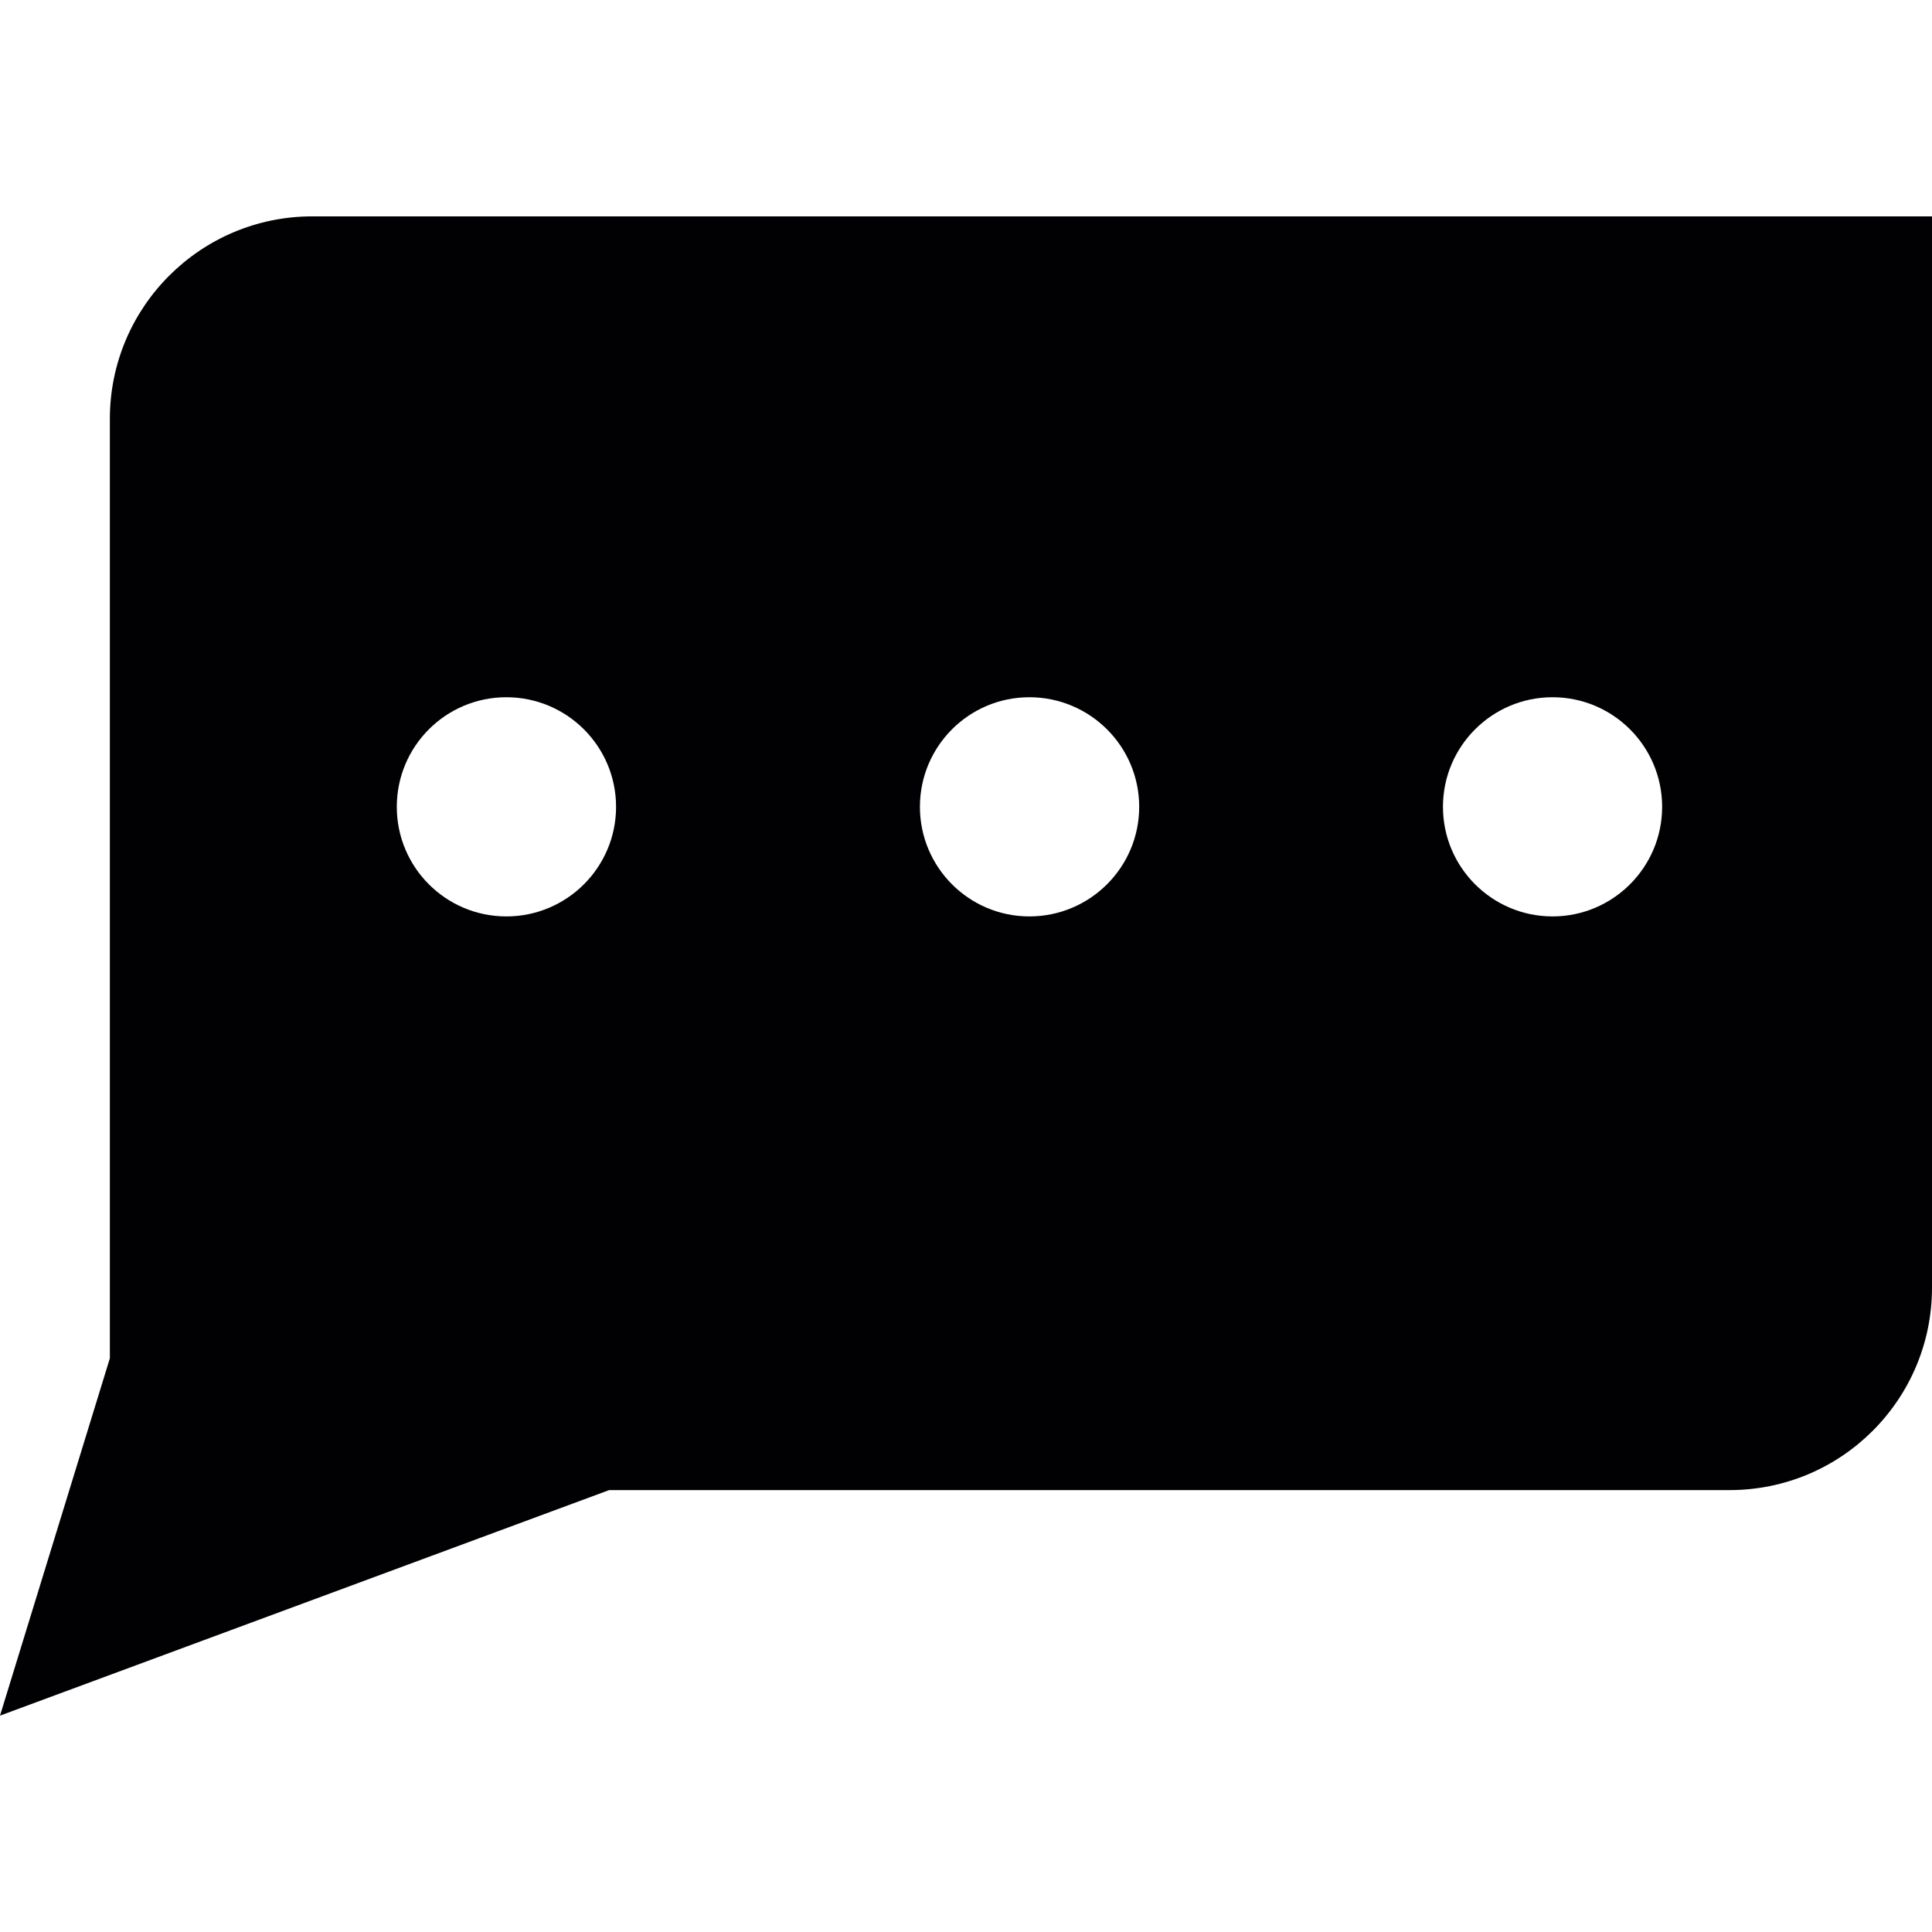
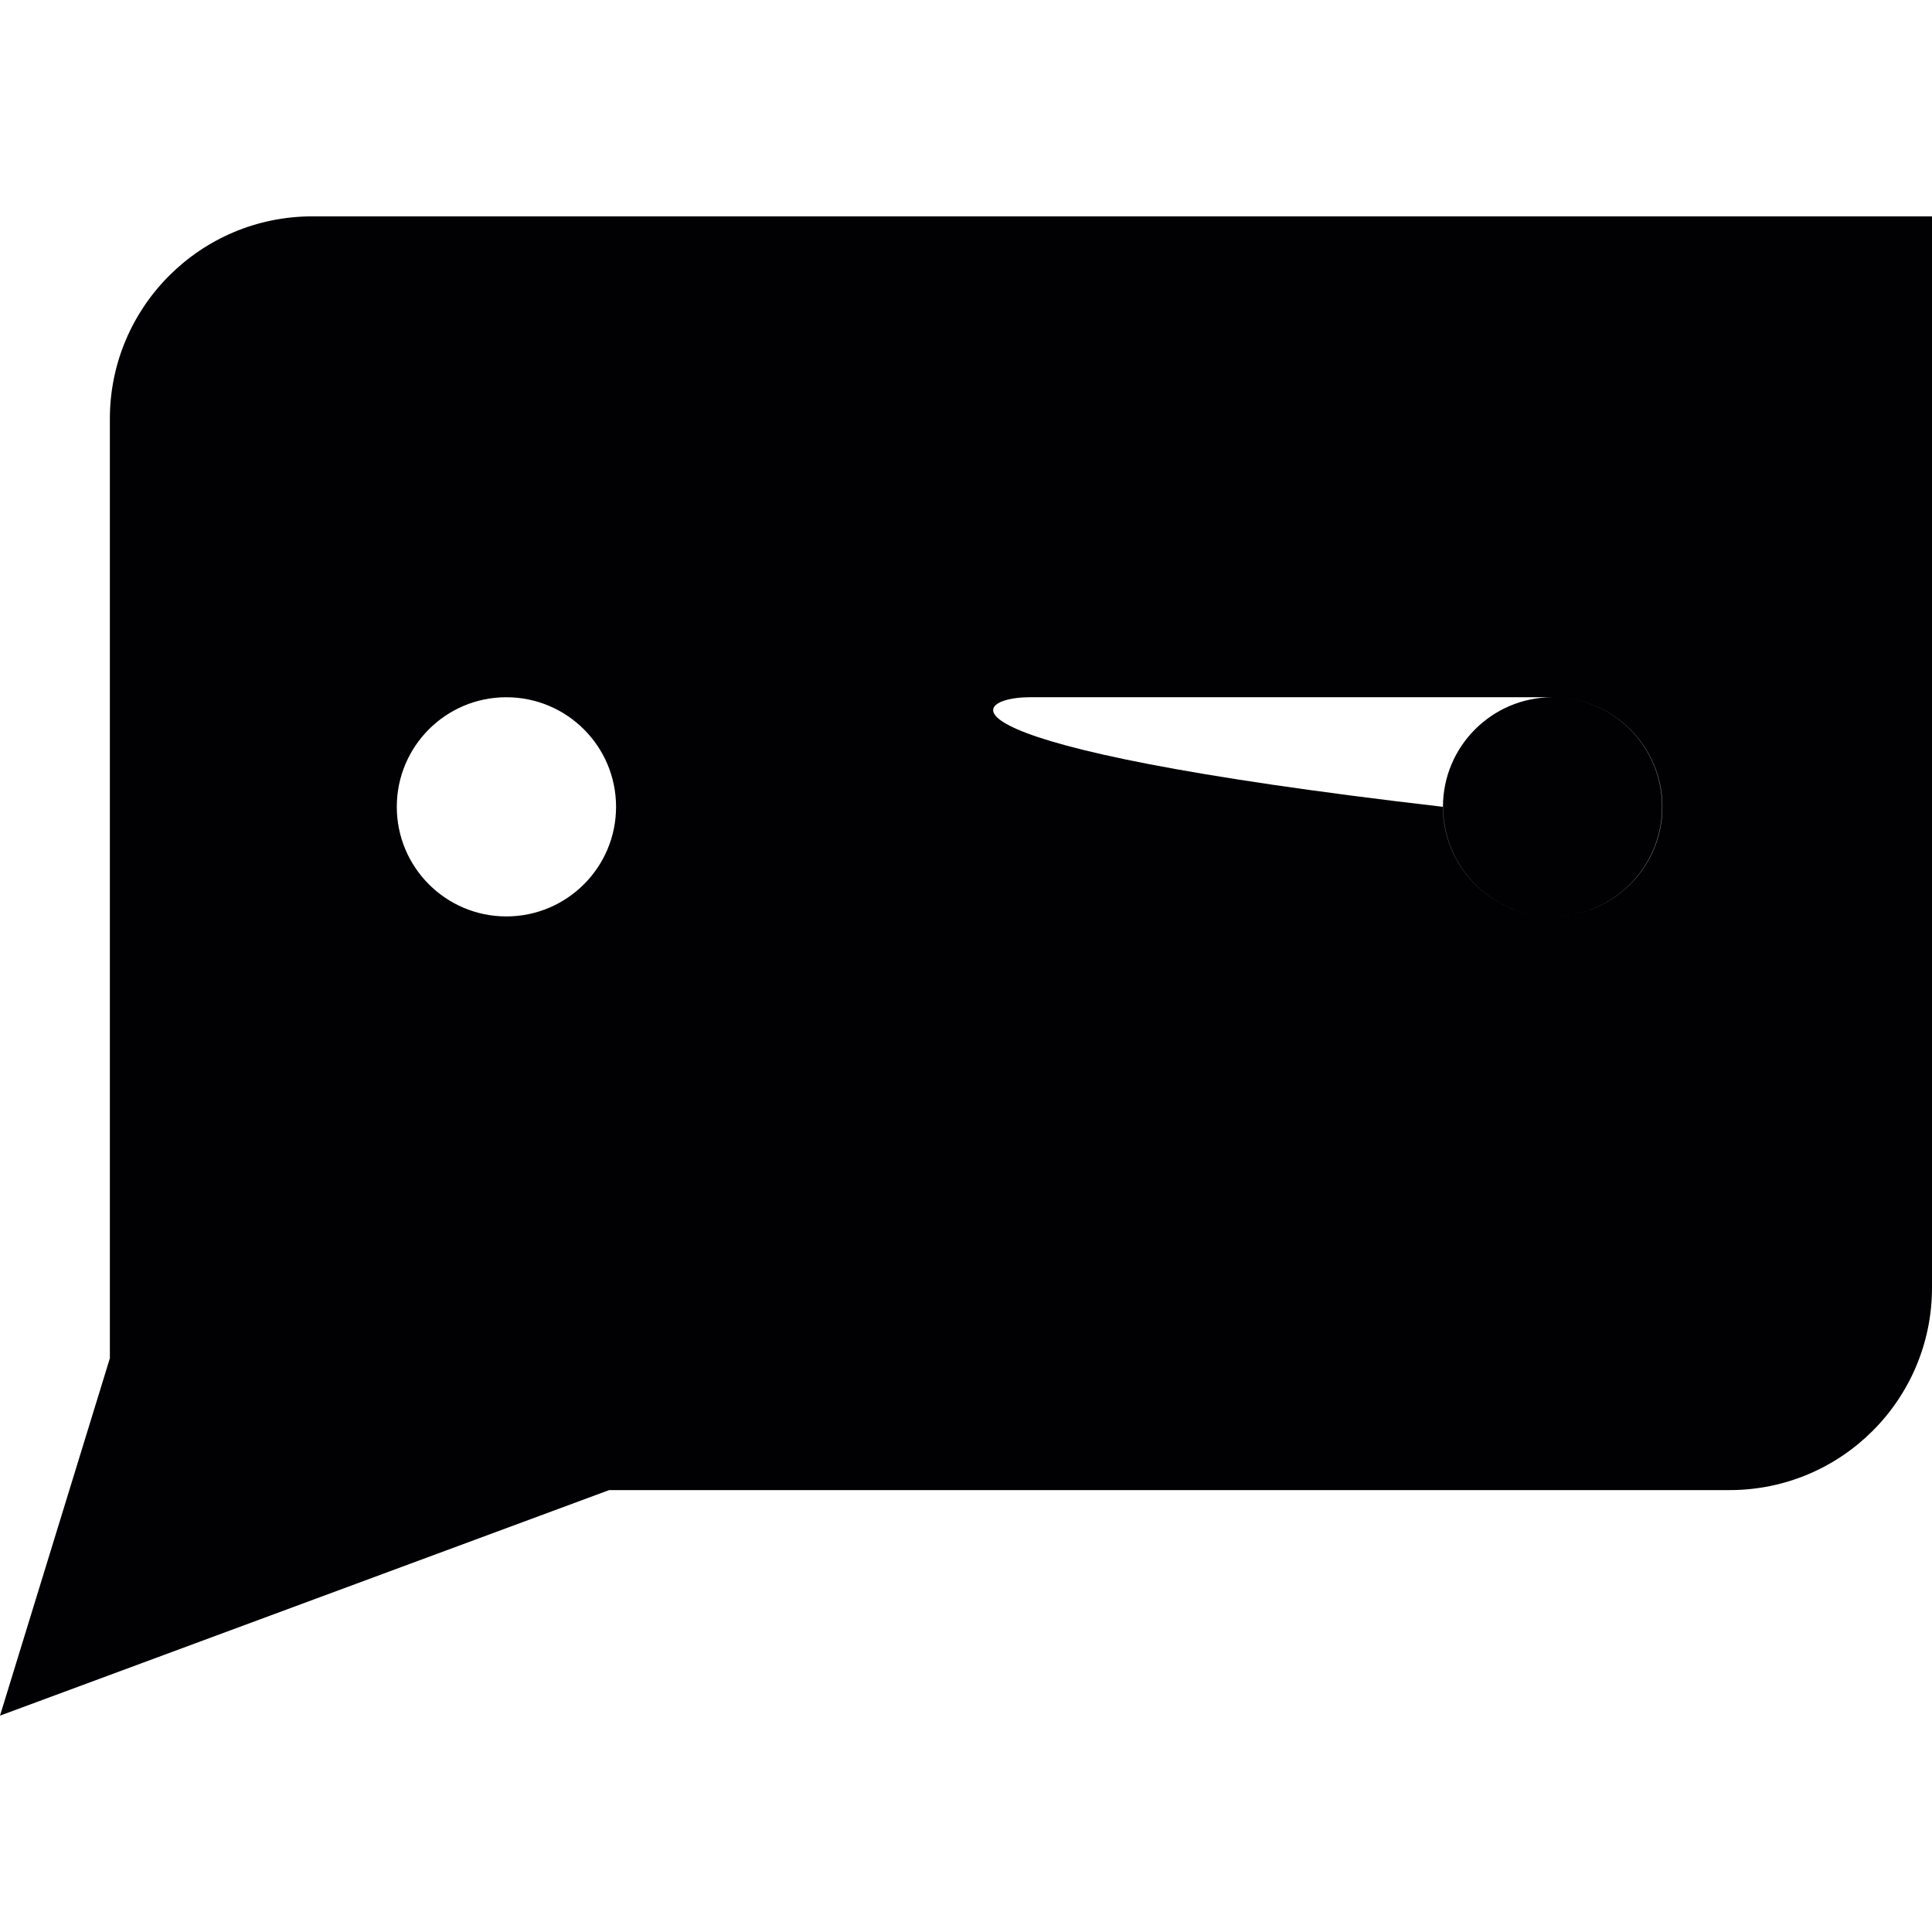
<svg xmlns="http://www.w3.org/2000/svg" version="1.1" id="Capa_1" x="0px" y="0px" viewBox="0 0 41.888 41.888" style="enable-background:new 0 0 41.888 41.888;" xml:space="preserve">
  <g>
-     <path style="fill:#010002;" d="M2.382,9.081v20.368L0,37.197l13.207-4.89h24.292c2.425,0,4.389-1.965,4.389-4.39V4.691H6.771   C4.348,4.691,2.382,6.658,2.382,9.081z M33.661,15.117c1.311,0,2.376,1.064,2.376,2.376c0,1.311-1.066,2.376-2.376,2.376   c-1.311,0-2.376-1.065-2.376-2.376C31.285,16.181,32.35,15.117,33.661,15.117z M22.318,15.117c1.314,0,2.381,1.064,2.381,2.376   c0,1.311-1.067,2.376-2.381,2.376c-1.31,0-2.373-1.065-2.373-2.376C19.945,16.181,21.007,15.117,22.318,15.117z M10.978,15.117   c1.314,0,2.379,1.064,2.379,2.376c0,1.311-1.065,2.376-2.379,2.376c-1.313,0-2.375-1.065-2.375-2.376   C8.603,16.181,9.665,15.117,10.978,15.117z" />
+     <path style="fill:#010002;" d="M2.382,9.081v20.368L0,37.197l13.207-4.89h24.292c2.425,0,4.389-1.965,4.389-4.39V4.691H6.771   C4.348,4.691,2.382,6.658,2.382,9.081z M33.661,15.117c1.311,0,2.376,1.064,2.376,2.376c0,1.311-1.066,2.376-2.376,2.376   c-1.311,0-2.376-1.065-2.376-2.376C31.285,16.181,32.35,15.117,33.661,15.117z c1.314,0,2.381,1.064,2.381,2.376   c0,1.311-1.067,2.376-2.381,2.376c-1.31,0-2.373-1.065-2.373-2.376C19.945,16.181,21.007,15.117,22.318,15.117z M10.978,15.117   c1.314,0,2.379,1.064,2.379,2.376c0,1.311-1.065,2.376-2.379,2.376c-1.313,0-2.375-1.065-2.375-2.376   C8.603,16.181,9.665,15.117,10.978,15.117z" />
  </g>
  <g>
</g>
  <g>
</g>
  <g>
</g>
  <g>
</g>
  <g>
</g>
  <g>
</g>
  <g>
</g>
  <g>
</g>
  <g>
</g>
  <g>
</g>
  <g>
</g>
  <g>
</g>
  <g>
</g>
  <g>
</g>
  <g>
</g>
</svg>